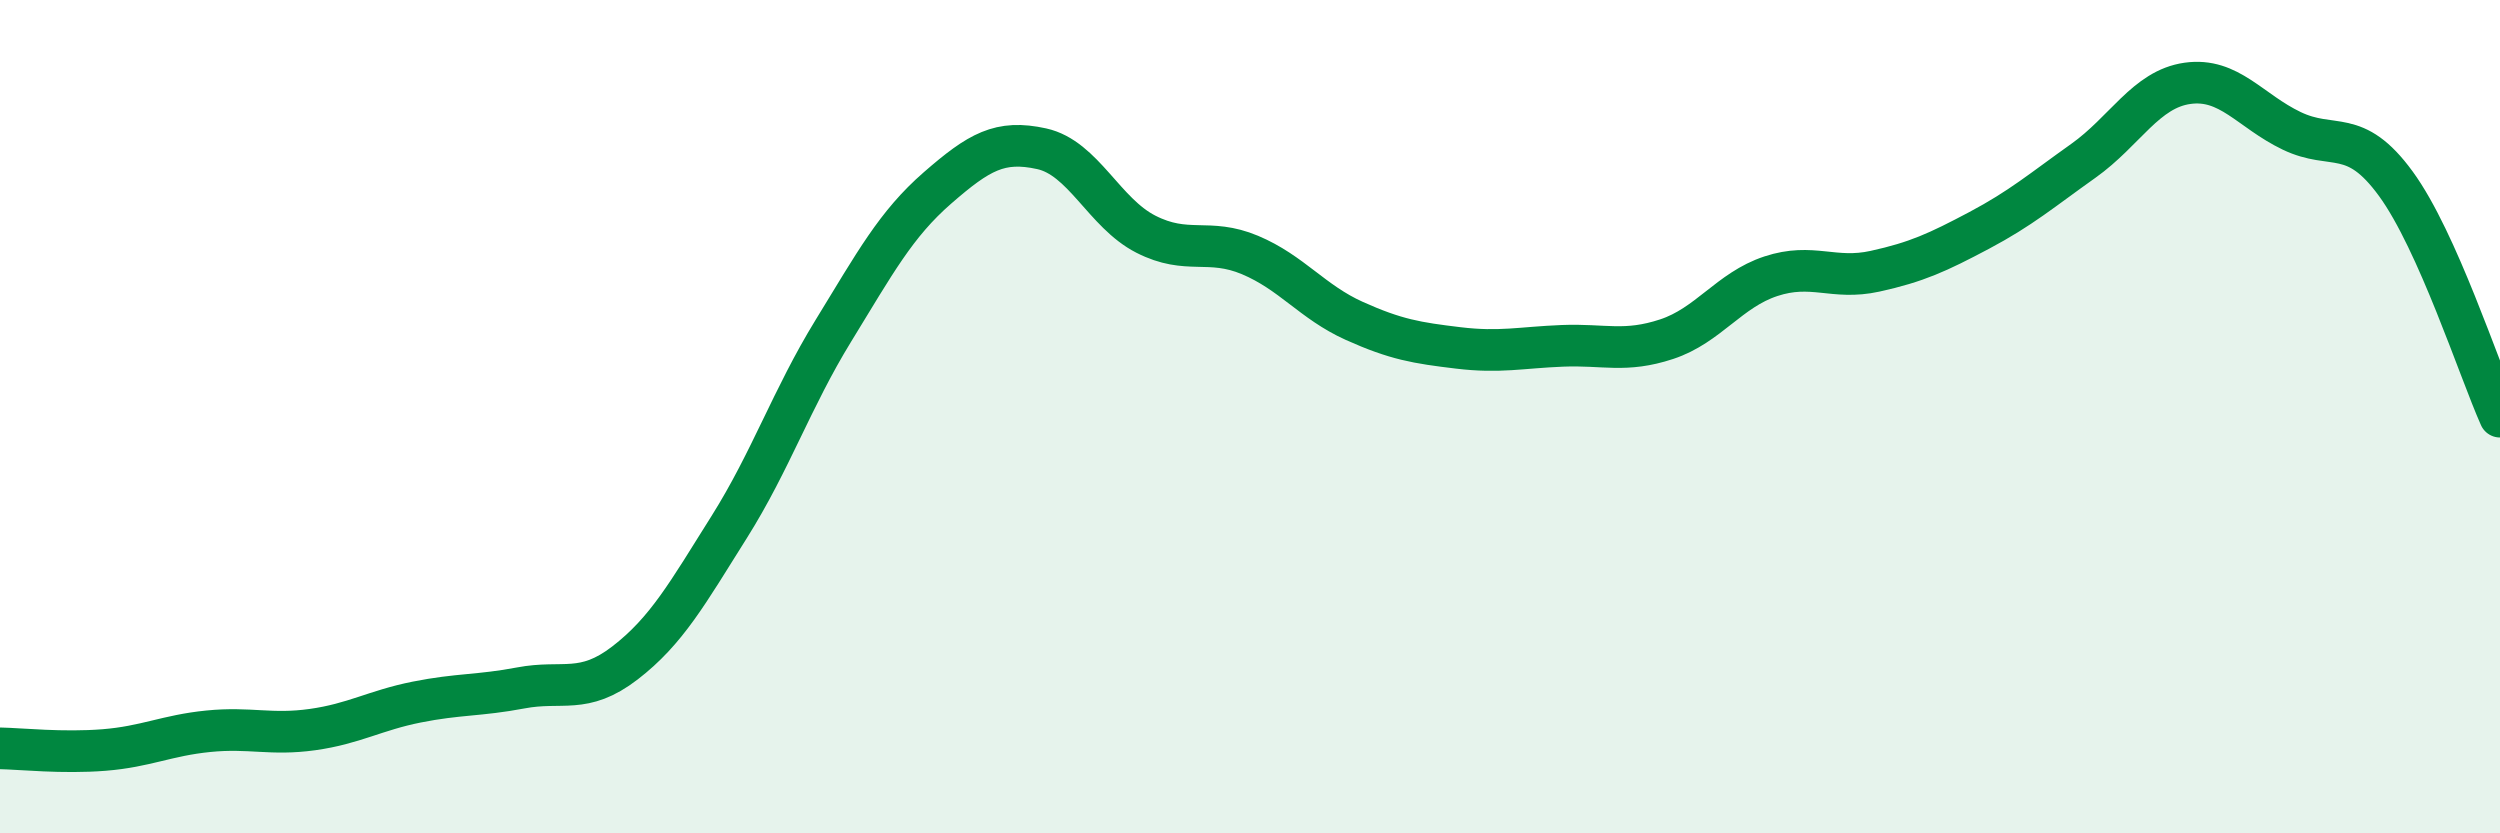
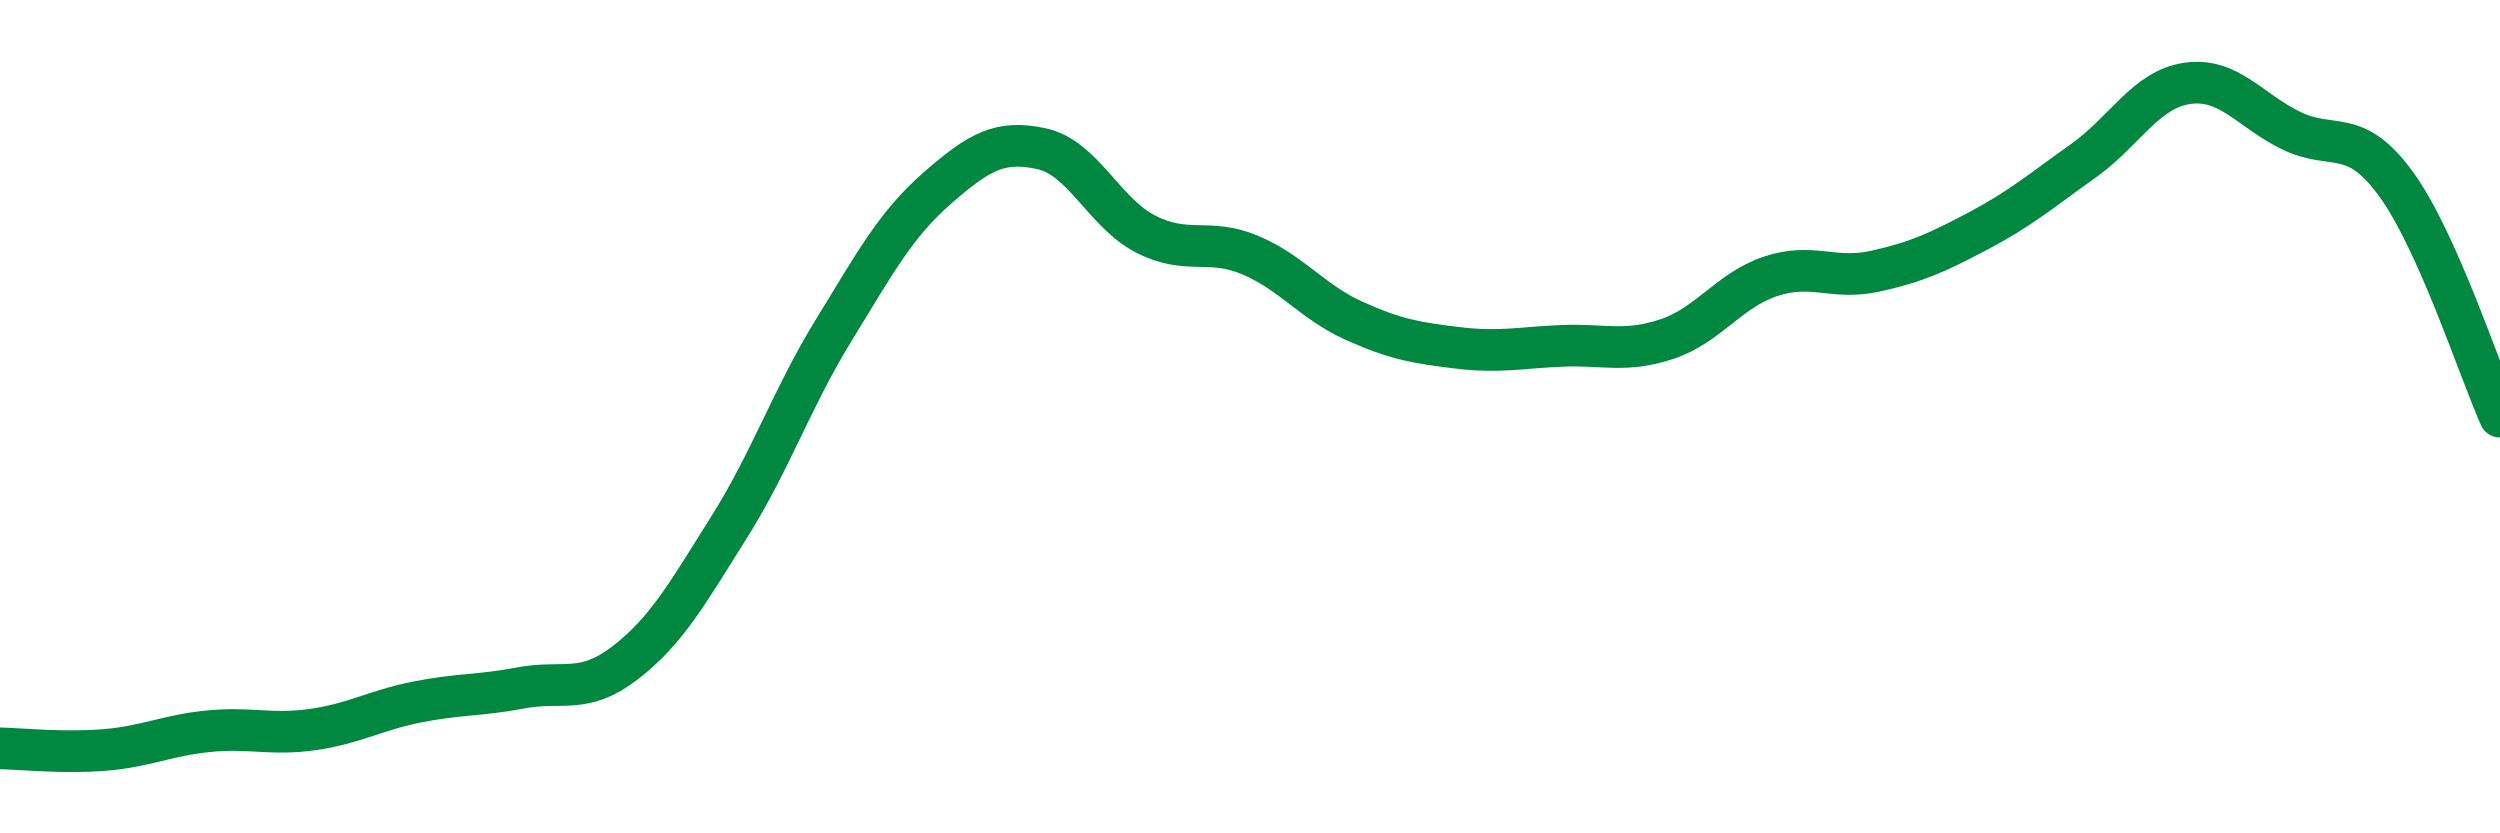
<svg xmlns="http://www.w3.org/2000/svg" width="60" height="20" viewBox="0 0 60 20">
-   <path d="M 0,17.96 C 0.5,17.97 1.5,18.08 2.5,18 C 3.5,17.92 4,17.65 5,17.55 C 6,17.45 6.5,17.65 7.5,17.51 C 8.5,17.37 9,17.05 10,16.85 C 11,16.65 11.5,16.7 12.5,16.51 C 13.5,16.32 14,16.68 15,15.91 C 16,15.14 16.5,14.24 17.5,12.65 C 18.5,11.06 19,9.57 20,7.94 C 21,6.31 21.5,5.38 22.5,4.51 C 23.5,3.64 24,3.35 25,3.57 C 26,3.79 26.5,5.11 27.5,5.62 C 28.5,6.13 29,5.7 30,6.12 C 31,6.54 31.5,7.25 32.5,7.7 C 33.5,8.15 34,8.23 35,8.35 C 36,8.47 36.5,8.34 37.5,8.3 C 38.5,8.26 39,8.47 40,8.14 C 41,7.81 41.5,6.96 42.5,6.63 C 43.5,6.3 44,6.73 45,6.51 C 46,6.29 46.5,6.06 47.5,5.53 C 48.5,5 49,4.57 50,3.86 C 51,3.15 51.5,2.14 52.5,2 C 53.5,1.86 54,2.66 55,3.14 C 56,3.62 56.5,3.04 57.5,4.41 C 58.5,5.78 59.5,8.88 60,10L60 20L0 20Z" fill="#008740" opacity="0.1" stroke-linecap="round" stroke-linejoin="round" />
  <path d="M 0,17.96 C 0.5,17.97 1.5,18.08 2.5,18 C 3.5,17.92 4,17.65 5,17.55 C 6,17.45 6.5,17.65 7.5,17.51 C 8.5,17.37 9,17.05 10,16.85 C 11,16.65 11.5,16.7 12.5,16.51 C 13.5,16.32 14,16.68 15,15.91 C 16,15.14 16.5,14.24 17.5,12.65 C 18.5,11.06 19,9.57 20,7.94 C 21,6.31 21.5,5.38 22.5,4.51 C 23.5,3.64 24,3.35 25,3.57 C 26,3.79 26.5,5.11 27.5,5.62 C 28.5,6.13 29,5.7 30,6.12 C 31,6.54 31.5,7.25 32.5,7.7 C 33.5,8.15 34,8.23 35,8.35 C 36,8.47 36.5,8.34 37.5,8.3 C 38.5,8.26 39,8.47 40,8.14 C 41,7.81 41.5,6.96 42.5,6.63 C 43.5,6.3 44,6.73 45,6.51 C 46,6.29 46.5,6.06 47.5,5.53 C 48.5,5 49,4.57 50,3.86 C 51,3.15 51.5,2.14 52.5,2 C 53.5,1.86 54,2.66 55,3.14 C 56,3.62 56.5,3.04 57.5,4.41 C 58.5,5.78 59.5,8.88 60,10" stroke="#008740" stroke-width="1" fill="none" stroke-linecap="round" stroke-linejoin="round" />
</svg>